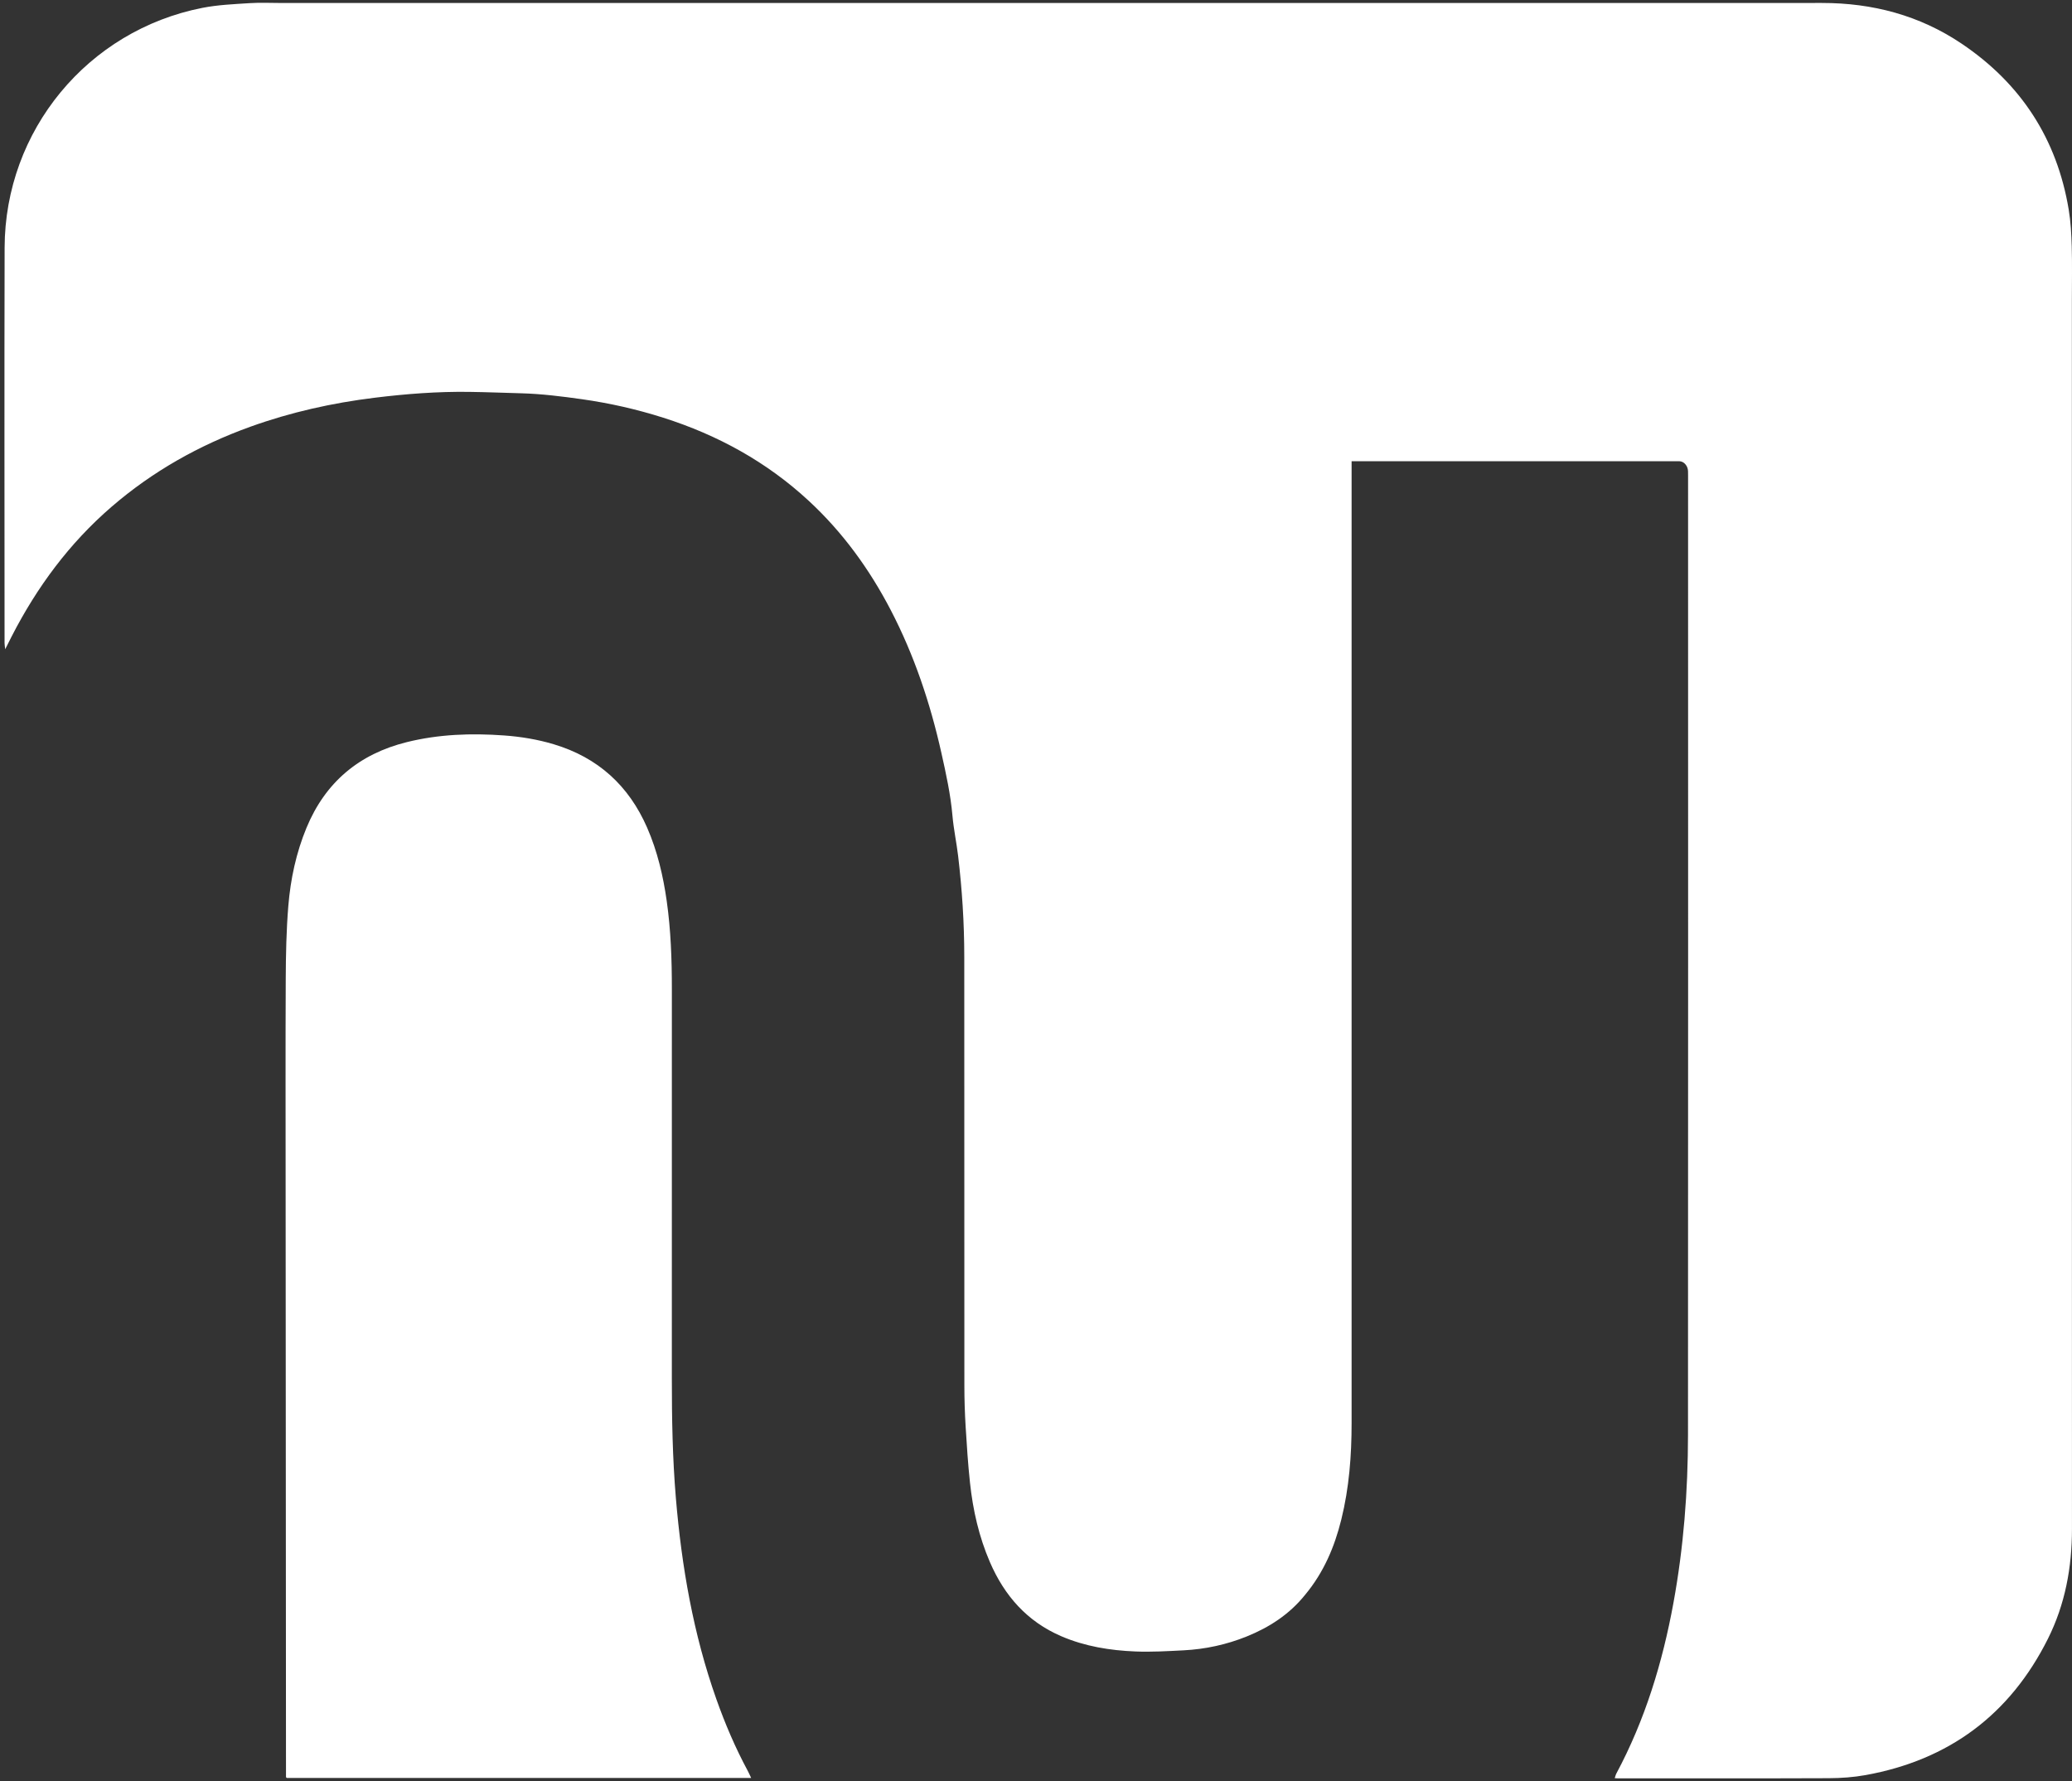
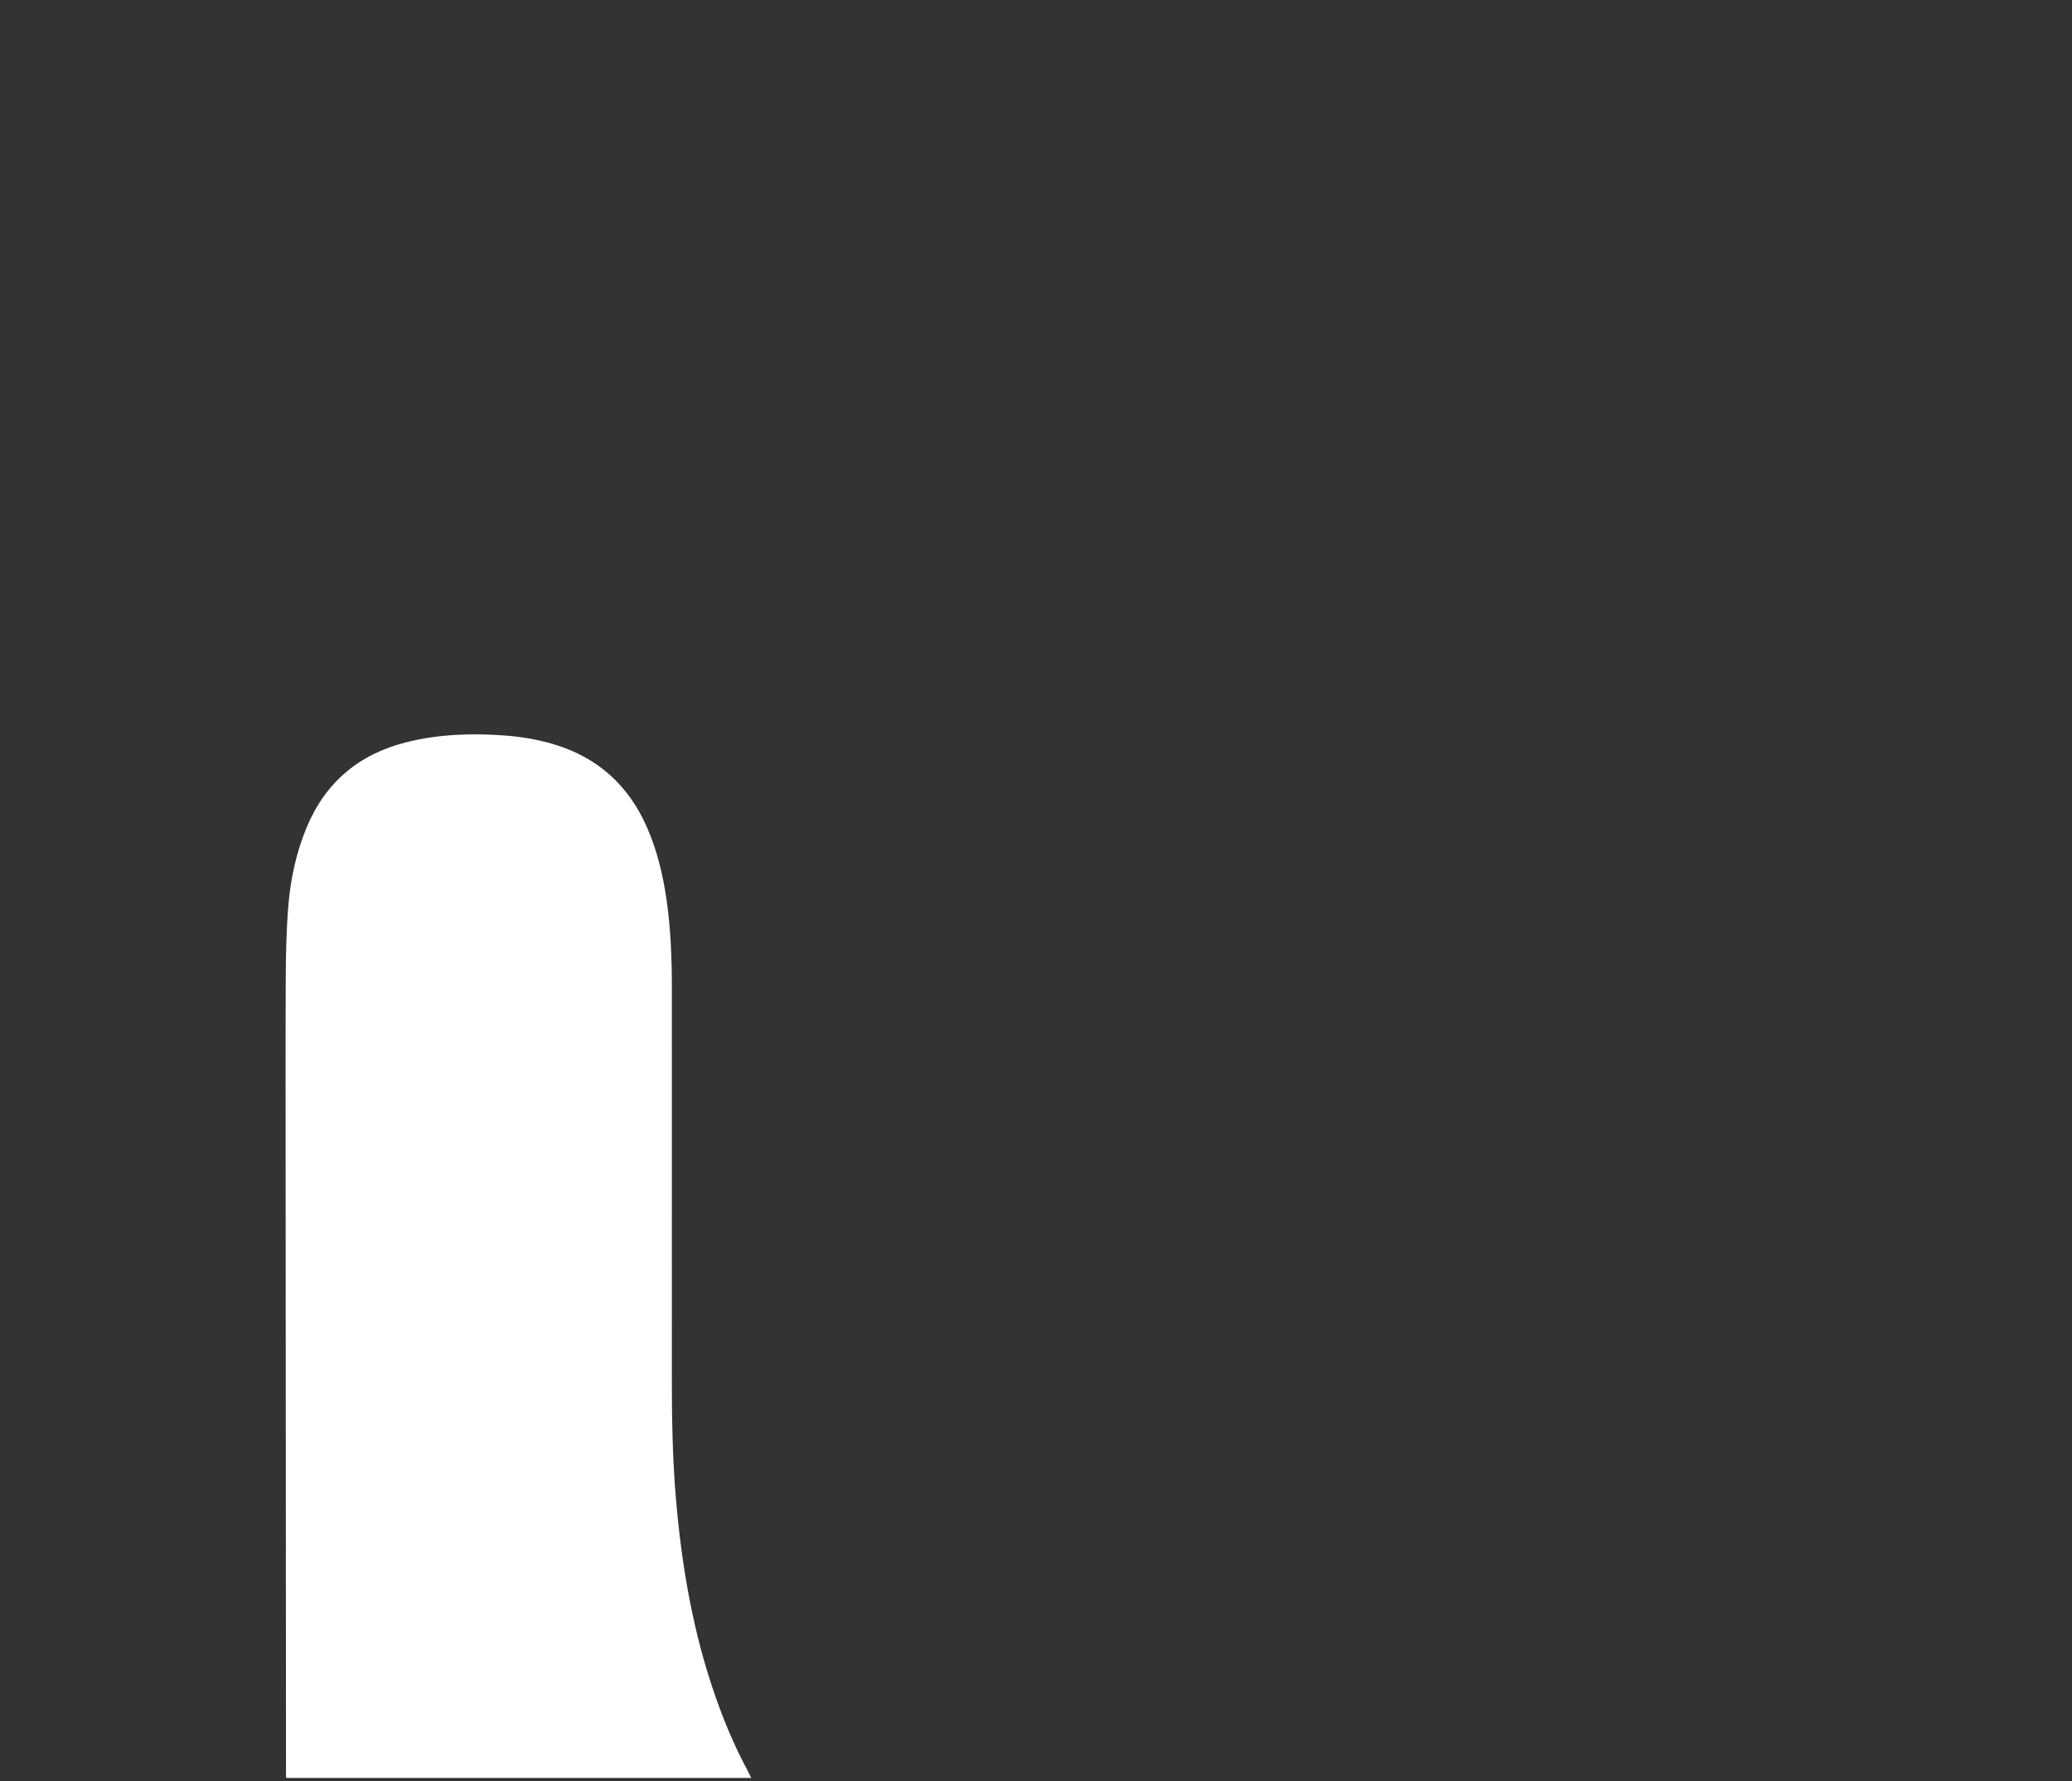
<svg xmlns="http://www.w3.org/2000/svg" width="335" height="288" viewBox="0 0 335 288" fill="none">
  <rect x="0" y="0" width="335" height="288" fill="#333333" stroke="none" />
-   <path d="M211.028 257.84C208.467 261.036 205.211 263.128 201.543 264.607C198.283 265.922 194.873 266.658 191.363 266.838C188.769 266.971 186.164 267.127 183.574 267.023C179.463 266.857 175.42 266.206 171.596 264.562C166.066 262.186 162.398 258.014 160.052 252.582C158.285 248.489 157.304 244.183 156.831 239.77C156.506 236.742 156.307 233.7 156.123 230.66C155.991 228.475 155.921 226.282 155.919 224.093C155.901 200.959 155.898 177.826 155.903 154.692C155.904 149.239 155.55 143.809 154.91 138.398C154.652 136.225 154.185 134.075 153.994 131.898C153.691 128.448 152.953 125.085 152.2 121.723C150.402 113.697 147.815 105.944 144.008 98.629C140.566 92.014 136.241 86.051 130.755 80.973C123.958 74.681 116.034 70.336 107.238 67.539C102.938 66.171 98.552 65.179 94.079 64.547C90.823 64.088 87.567 63.679 84.276 63.59C81.476 63.515 78.676 63.401 75.875 63.362C70.752 63.292 65.659 63.683 60.575 64.309C53.699 65.155 46.98 66.653 40.465 69.001C32.21 71.977 24.674 76.208 18.01 81.965C11.207 87.841 5.983 94.917 1.897 102.878C1.584 103.488 1.279 104.102 0.839 104.975C0.785 104.454 0.737 104.206 0.737 103.958C0.734 82.655 0.693 61.351 0.747 40.047C0.795 21.108 14.163 4.913 32.736 1.269C35.233 0.779 37.814 0.674 40.364 0.508C42.105 0.395 43.86 0.486 45.608 0.486C128.596 0.485 211.584 0.49 294.571 0.478C302.754 0.476 310.35 2.478 317.153 7.057C326.743 13.51 332.576 22.464 334.47 33.898C334.793 35.853 334.901 37.856 334.958 39.841C335.038 42.685 334.981 45.532 334.981 48.378C334.981 114.648 334.971 180.918 334.996 247.187C334.998 253.429 333.892 259.409 331.098 264.99C324.968 277.231 315.103 284.574 301.633 287.009C299.684 287.361 297.672 287.504 295.688 287.512C284.303 287.559 272.918 287.536 261.533 287.535C261.412 287.535 261.29 287.523 261.067 287.51C261.161 287.237 261.214 286.977 261.334 286.753C265.975 278.079 268.799 268.803 270.562 259.163C272.204 250.179 272.909 241.111 272.915 231.997C272.949 180.282 272.932 128.568 272.927 76.853C272.927 76.412 272.955 75.924 272.784 75.541C272.533 74.976 272.074 74.548 271.364 74.571C271.12 74.579 270.876 74.571 270.632 74.571C253.676 74.571 236.721 74.571 219.766 74.571C219.405 74.571 219.044 74.571 218.527 74.571C218.527 75.095 218.527 75.567 218.527 76.039C218.527 94.618 218.527 113.198 218.527 131.778C218.527 164.547 218.526 197.316 218.527 230.085C218.527 235.343 218.131 240.558 216.864 245.682C215.769 250.112 214.027 254.229 211.028 257.84Z" fill="white" />
  <path d="M46.18 191.704C46.18 180.482 46.146 169.383 46.198 158.284C46.217 154.344 46.295 150.393 46.617 146.469C46.973 142.134 47.882 137.88 49.56 133.83C52.612 126.468 58.066 121.907 65.765 119.995C70.946 118.709 76.208 118.53 81.509 118.914C84.233 119.112 86.912 119.553 89.529 120.337C96.671 122.475 101.664 127.022 104.633 133.833C106.285 137.624 107.218 141.604 107.796 145.68C108.464 150.4 108.627 155.15 108.627 159.909C108.627 180.888 108.634 201.867 108.623 222.846C108.62 229.312 108.733 235.774 109.275 242.22C110.208 253.305 112.089 264.204 115.819 274.728C117.232 278.714 118.885 282.593 120.893 286.319C121.08 286.667 121.236 287.032 121.449 287.477C96.361 287.477 71.378 287.477 46.375 287.477C46.365 287.469 46.333 287.447 46.307 287.419C46.28 287.389 46.24 287.353 46.24 287.32C46.218 255.488 46.199 223.657 46.18 191.704Z" fill="white" />
</svg>